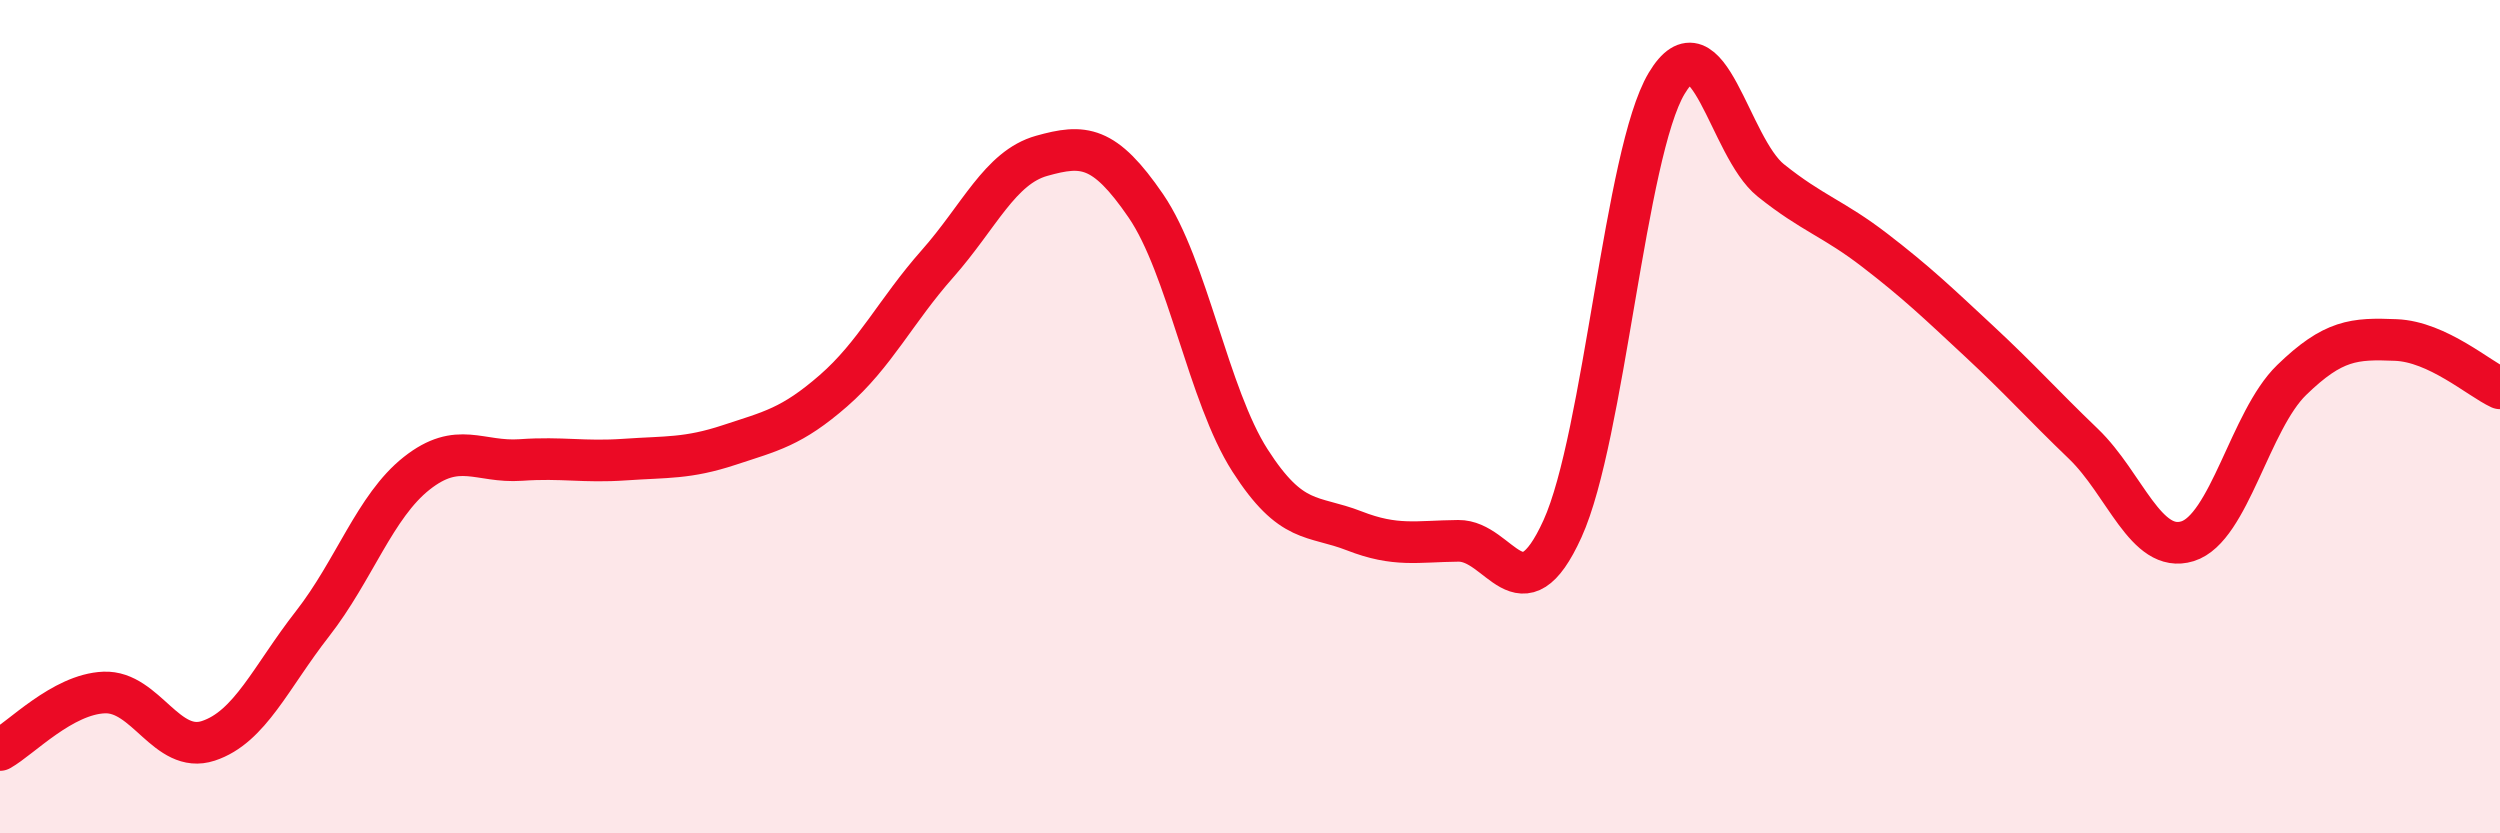
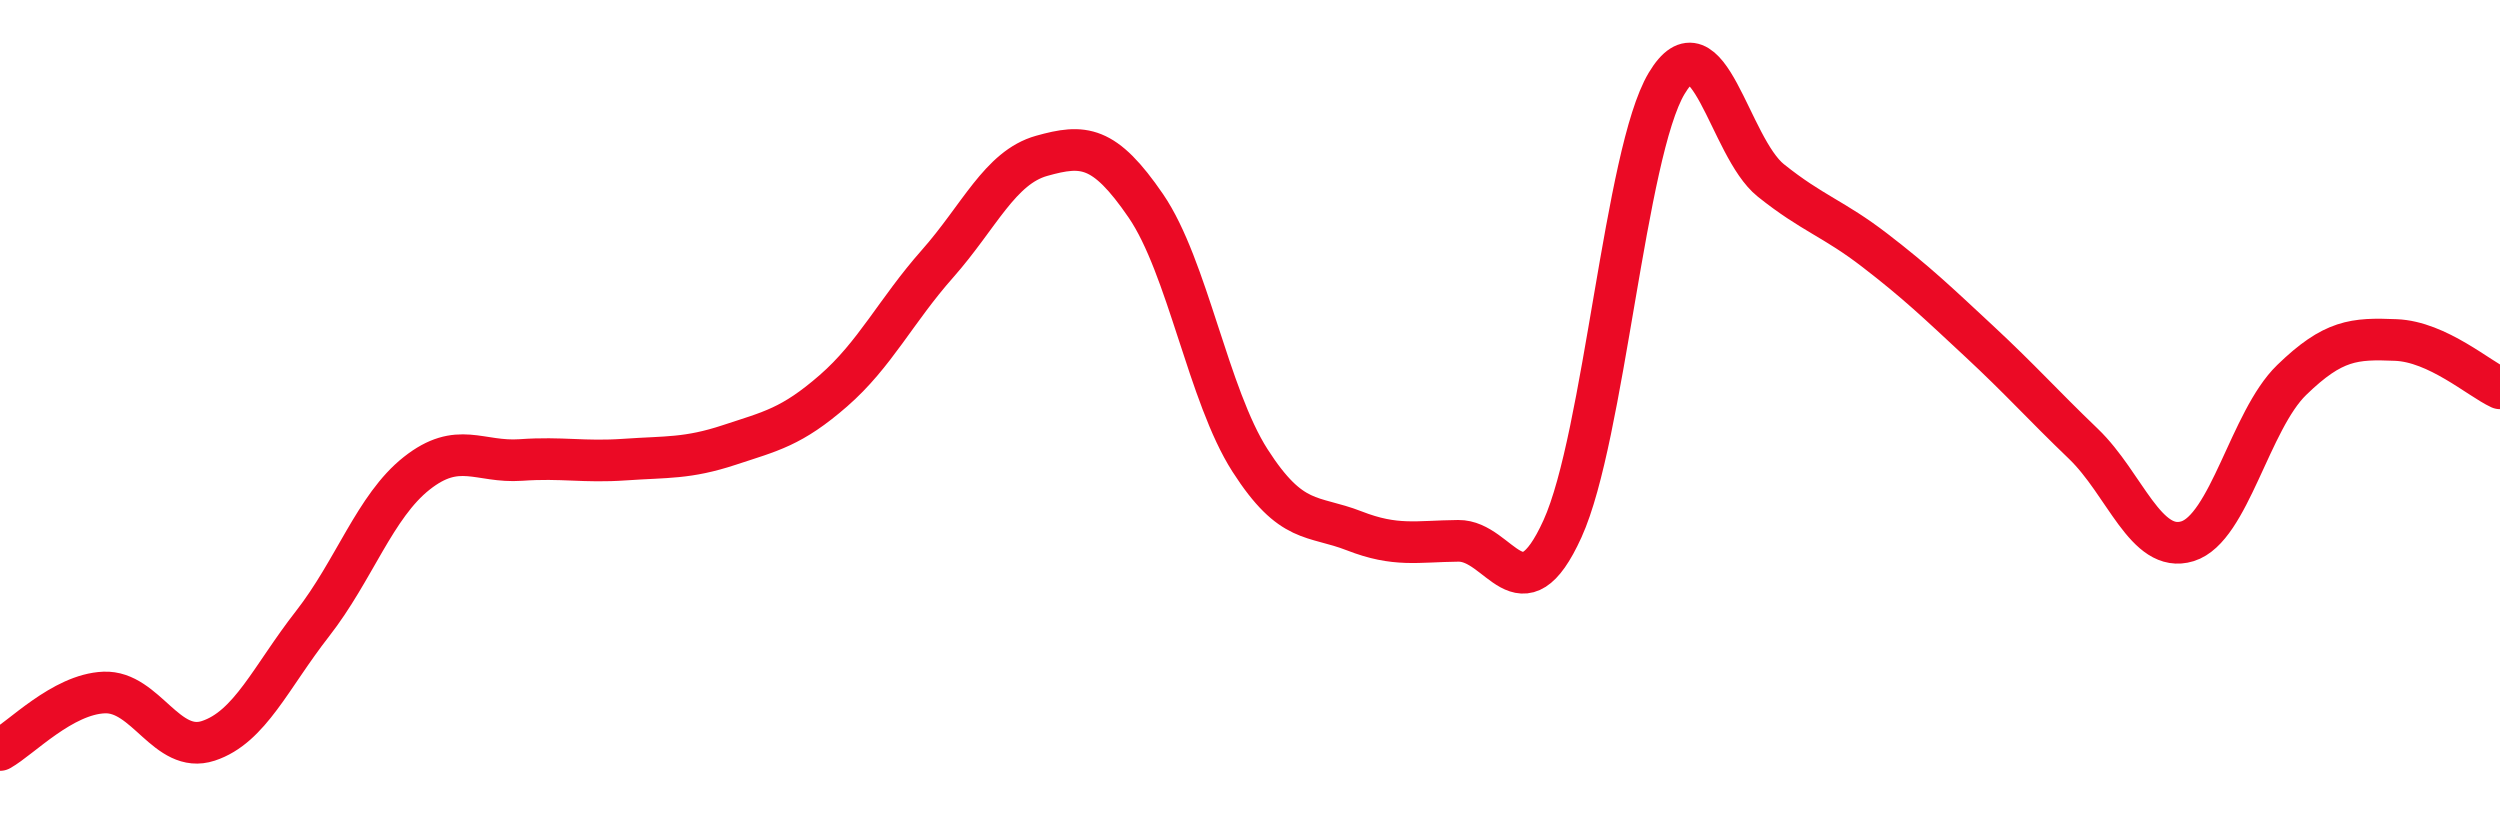
<svg xmlns="http://www.w3.org/2000/svg" width="60" height="20" viewBox="0 0 60 20">
-   <path d="M 0,18 C 0.5,17.72 1.5,16.66 2.5,16.62 C 3.5,16.58 4,18.11 5,17.78 C 6,17.45 6.5,16.25 7.5,14.97 C 8.5,13.69 9,12.15 10,11.36 C 11,10.57 11.5,11.11 12.5,11.04 C 13.5,10.97 14,11.1 15,11.03 C 16,10.96 16.5,11.01 17.5,10.68 C 18.5,10.35 19,10.25 20,9.38 C 21,8.51 21.5,7.46 22.5,6.33 C 23.5,5.2 24,4.02 25,3.74 C 26,3.46 26.5,3.48 27.5,4.94 C 28.5,6.4 29,9.49 30,11.05 C 31,12.61 31.5,12.35 32.5,12.74 C 33.5,13.13 34,12.99 35,12.98 C 36,12.97 36.5,14.89 37.5,12.69 C 38.5,10.49 39,3.67 40,2 C 41,0.33 41.5,3.53 42.5,4.33 C 43.5,5.13 44,5.24 45,6.01 C 46,6.78 46.5,7.26 47.5,8.19 C 48.5,9.12 49,9.69 50,10.65 C 51,11.61 51.5,13.3 52.5,12.99 C 53.5,12.68 54,10.09 55,9.12 C 56,8.15 56.5,8.12 57.5,8.16 C 58.5,8.2 59.5,9.09 60,9.32L60 20L0 20Z" fill="#EB0A25" opacity="0.1" stroke-linecap="round" stroke-linejoin="round" />
  <path d="M 0,18 C 0.5,17.72 1.5,16.66 2.5,16.62 C 3.5,16.58 4,18.11 5,17.78 C 6,17.45 6.5,16.25 7.5,14.97 C 8.5,13.69 9,12.15 10,11.36 C 11,10.57 11.5,11.11 12.5,11.04 C 13.5,10.97 14,11.1 15,11.03 C 16,10.96 16.5,11.01 17.5,10.68 C 18.5,10.35 19,10.25 20,9.38 C 21,8.51 21.5,7.46 22.5,6.33 C 23.5,5.2 24,4.02 25,3.74 C 26,3.46 26.5,3.48 27.5,4.94 C 28.5,6.4 29,9.49 30,11.05 C 31,12.61 31.5,12.35 32.5,12.74 C 33.5,13.13 34,12.99 35,12.98 C 36,12.97 36.5,14.89 37.5,12.69 C 38.5,10.49 39,3.67 40,2 C 41,0.33 41.5,3.53 42.5,4.33 C 43.5,5.13 44,5.24 45,6.01 C 46,6.78 46.5,7.26 47.5,8.19 C 48.5,9.12 49,9.69 50,10.65 C 51,11.61 51.5,13.3 52.5,12.99 C 53.5,12.68 54,10.09 55,9.12 C 56,8.15 56.5,8.12 57.5,8.16 C 58.5,8.2 59.5,9.09 60,9.32" stroke="#EB0A25" stroke-width="1" fill="none" stroke-linecap="round" stroke-linejoin="round" />
</svg>